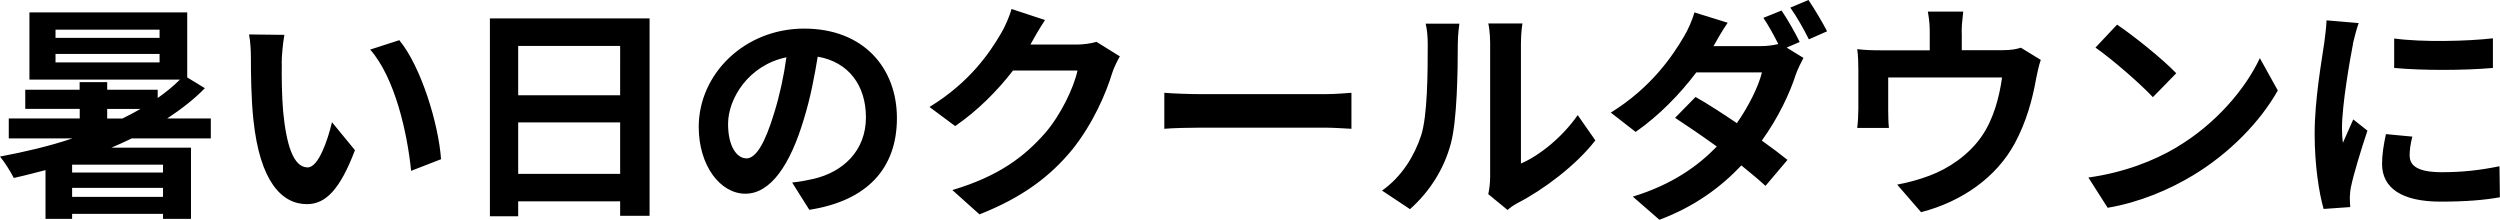
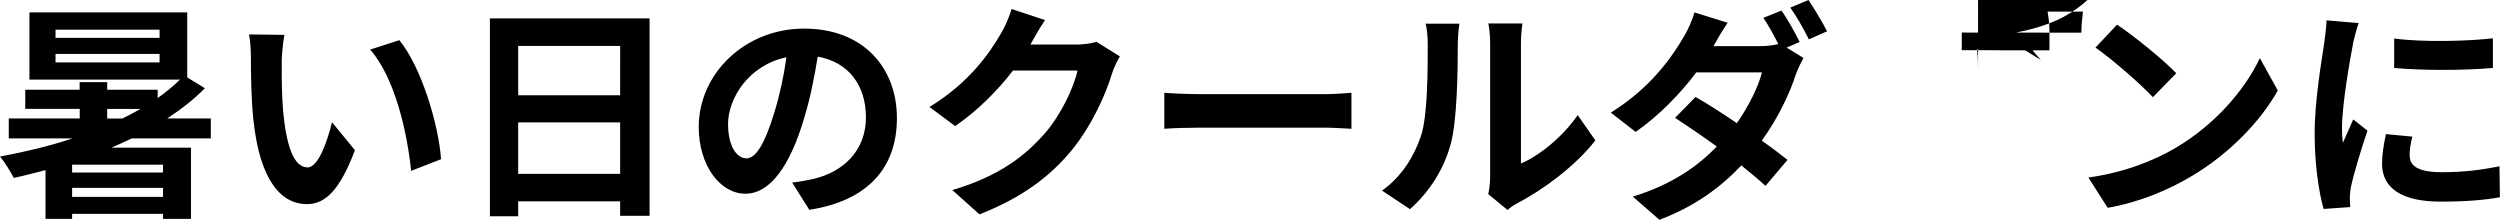
<svg xmlns="http://www.w3.org/2000/svg" viewBox="0 0 239.54 21.06">
-   <path d="M12.61 13.27c-.62.31-1.28.59-1.94.88h7.63v6.82h-2.68v-.48H6.91v.48H4.36V16.3c-1.01.26-2.02.53-3.04.75C1.06 16.52.42 15.49 0 15c2.35-.44 4.71-.99 6.95-1.74H.84v-1.91h6.8v-.92H2.42V8.6h5.21v-.73h2.64v.73h4.84v.79c.79-.55 1.5-1.14 2.13-1.76H2.82V1.19h15.12v6.23l1.69 1.03c-1.03 1.06-2.27 2.02-3.61 2.9h4.18v1.91h-7.59Zm2.68-10.43H5.32v.79h9.97v-.79Zm0 2.33H5.32v.81h9.97v-.81Zm.33 10.61H6.91v.75h8.71v-.75Zm0 3.08V18H6.91v.86h8.71Zm-5.35-7.5h1.45c.59-.29 1.17-.59 1.74-.92h-3.19v.92ZM27 6.03c-.02 1.43 0 3.08.13 4.66.31 3.17.97 5.35 2.35 5.35 1.03 0 1.91-2.57 2.33-4.33l2.2 2.68c-1.45 3.83-2.84 5.17-4.6 5.17-2.42 0-4.51-2.18-5.13-8.08-.22-2.02-.24-4.6-.24-5.94 0-.62-.04-1.56-.18-2.24l3.39.04c-.15.79-.26 2.07-.26 2.68Zm15.27 9.22-2.88 1.12c-.35-3.54-1.52-8.89-3.92-11.62l2.79-.9c2.09 2.53 3.76 8.03 4 11.4ZM62.24 1.76v18.92h-2.82v-1.39h-9.77v1.43h-2.71V1.76h15.29ZM49.65 4.4v4.73h9.77V4.4h-9.77Zm9.77 12.26v-4.93h-9.77v4.93h9.77ZM77.55 20.11l-1.65-2.62c.84-.09 1.45-.22 2.05-.35 2.82-.66 5.02-2.68 5.02-5.9 0-3.04-1.65-5.3-4.62-5.81-.31 1.87-.68 3.89-1.32 5.96-1.32 4.44-3.21 7.17-5.61 7.17s-4.47-2.68-4.47-6.4c0-5.08 4.4-9.42 10.1-9.42s8.89 3.78 8.89 8.58-2.84 7.92-8.38 8.78Zm-6.05-4.93c.92 0 1.78-1.39 2.68-4.36.51-1.63.92-3.5 1.17-5.33-3.63.75-5.59 3.96-5.59 6.38 0 2.22.88 3.3 1.74 3.3ZM98.8 4.16s-.04.07-.07.11h4.42c.68 0 1.41-.11 1.91-.26l2.24 1.39c-.24.42-.55 1.03-.73 1.58-.59 1.96-1.85 4.88-3.83 7.35-2.09 2.55-4.75 4.58-8.89 6.21l-2.6-2.33c4.51-1.34 6.95-3.26 8.87-5.44 1.5-1.72 2.77-4.36 3.12-6.01h-6.18c-1.47 1.91-3.39 3.85-5.54 5.32l-2.46-1.83c3.85-2.35 5.77-5.19 6.87-7.08.33-.55.79-1.56.99-2.31l3.21 1.06c-.51.77-1.08 1.76-1.34 2.24ZM115.1 9.02h11.82c1.03 0 2-.09 2.57-.13v3.45c-.53-.02-1.65-.11-2.57-.11H115.1c-1.25 0-2.73.04-3.54.11V8.89c.79.07 2.4.13 3.54.13ZM136.16 13c.62-1.89.64-6.05.64-8.71 0-.88-.07-1.47-.2-2.02h3.23c-.02.11-.15 1.08-.15 2 0 2.6-.07 7.24-.66 9.46-.66 2.49-2.05 4.64-3.92 6.31l-2.68-1.78c1.94-1.36 3.12-3.39 3.74-5.26Zm6.62 3.96V4.14c0-.99-.15-1.83-.18-1.89h3.28c-.02.07-.15.92-.15 1.91v11.51c1.78-.77 3.96-2.51 5.44-4.64l1.69 2.42c-1.83 2.38-5 4.75-7.46 6.01-.48.26-.75.48-.95.66l-1.85-1.52c.09-.42.18-1.03.18-1.63ZM172.42 4.03l-1.23.53 1.61.99c-.24.44-.53 1.03-.73 1.58-.57 1.78-1.67 4.14-3.26 6.34.95.68 1.8 1.32 2.46 1.85l-2.11 2.49c-.59-.55-1.41-1.23-2.31-1.96-1.94 2.05-4.42 3.92-7.85 5.21l-2.55-2.22c3.81-1.17 6.25-2.95 8.05-4.8-1.43-1.03-2.88-2.02-4-2.75l1.96-2c1.17.66 2.55 1.56 3.96 2.51 1.12-1.61 2.07-3.5 2.4-4.86h-6.29c-1.54 2.05-3.59 4.16-5.81 5.7l-2.38-1.85c3.85-2.38 5.9-5.39 7.02-7.31.33-.53.79-1.54.99-2.29l3.19.99c-.53.77-1.1 1.76-1.36 2.24h4.49c.59 0 1.23-.07 1.72-.2-.42-.84-.95-1.8-1.43-2.51l1.74-.7c.55.79 1.34 2.2 1.74 3.01ZM175.06 3l-1.74.77c-.46-.92-1.17-2.2-1.78-3.04l1.74-.73c.57.84 1.39 2.22 1.78 2.99ZM187.97 3.12v1.69h3.83c.92 0 1.45-.11 1.83-.24l1.91 1.17c-.18.48-.35 1.32-.44 1.76-.37 2.11-.97 4.22-2.05 6.23-1.76 3.26-5.06 5.59-8.98 6.6l-2.29-2.64c.99-.18 2.2-.51 3.1-.86 1.83-.68 3.76-1.98 4.99-3.76 1.12-1.61 1.69-3.7 1.96-5.65h-10.91v3.21c0 .51.02 1.19.07 1.63h-3.04c.07-.55.11-1.25.11-1.85V6.6c0-.48-.02-1.36-.11-1.89.75.09 1.41.11 2.24.11h4.71V3.13c0-.62-.02-1.08-.18-2.02h3.39c-.11.95-.15 1.41-.15 2.02ZM208.52 14.13c3.76-2.22 6.62-5.59 8.01-8.56l1.72 3.1c-1.67 2.97-4.6 6.01-8.14 8.14-2.22 1.34-5.06 2.57-8.16 3.1l-1.85-2.9c3.43-.48 6.29-1.61 8.43-2.88Zm0-7.11-2.24 2.29c-1.14-1.23-3.89-3.63-5.5-4.75l2.07-2.2c1.54 1.03 4.4 3.32 5.68 4.67ZM225.46 4.18c-.29 1.47-1.06 5.87-1.06 8.07 0 .42.02.99.09 1.43.33-.75.68-1.52.99-2.24l1.36 1.08c-.62 1.83-1.34 4.22-1.58 5.39-.07.33-.11.81-.11 1.03 0 .24.02.59.04.9l-2.55.18c-.44-1.52-.86-4.2-.86-7.2 0-3.3.68-7.02.92-8.71.07-.62.2-1.45.22-2.16l3.08.26c-.18.46-.46 1.56-.55 1.96Zm5.43 10.76c0 .97.84 1.56 3.08 1.56 1.96 0 3.59-.18 5.52-.57l.04 2.97c-1.43.26-3.19.42-5.68.42-3.78 0-5.61-1.34-5.61-3.61 0-.86.13-1.74.37-2.86l2.53.24c-.18.73-.26 1.25-.26 1.85Zm7.97-11.27v2.84c-2.71.24-6.69.26-9.46 0V3.69c2.71.37 7.08.26 9.46-.02Z" />
+   <path d="M12.61 13.27c-.62.31-1.28.59-1.94.88h7.63v6.82h-2.68v-.48H6.91v.48H4.36V16.3c-1.01.26-2.02.53-3.04.75C1.06 16.52.42 15.49 0 15c2.35-.44 4.71-.99 6.95-1.74H.84v-1.91h6.8v-.92H2.42V8.6h5.21v-.73h2.64v.73h4.84v.79c.79-.55 1.5-1.14 2.13-1.76H2.82V1.19h15.12v6.23l1.69 1.03c-1.03 1.06-2.27 2.02-3.61 2.9h4.18v1.91h-7.59Zm2.68-10.43H5.32v.79h9.97v-.79Zm0 2.33H5.32v.81h9.97v-.81Zm.33 10.61H6.91v.75h8.71v-.75Zm0 3.08V18H6.91v.86h8.71Zm-5.35-7.5h1.45c.59-.29 1.17-.59 1.74-.92h-3.19v.92ZM27 6.03c-.02 1.43 0 3.08.13 4.66.31 3.17.97 5.35 2.35 5.35 1.03 0 1.91-2.57 2.33-4.33l2.2 2.68c-1.45 3.83-2.84 5.17-4.6 5.17-2.42 0-4.51-2.18-5.13-8.08-.22-2.02-.24-4.6-.24-5.94 0-.62-.04-1.56-.18-2.24l3.39.04c-.15.79-.26 2.07-.26 2.68Zm15.27 9.22-2.88 1.12c-.35-3.54-1.52-8.89-3.92-11.62l2.79-.9c2.09 2.53 3.76 8.03 4 11.4ZM62.24 1.76v18.92h-2.82v-1.39h-9.77v1.43h-2.71V1.76h15.29ZM49.65 4.4v4.73h9.77V4.4h-9.77Zm9.77 12.26v-4.93h-9.77v4.93h9.77ZM77.55 20.11l-1.65-2.62c.84-.09 1.45-.22 2.05-.35 2.82-.66 5.02-2.68 5.02-5.9 0-3.04-1.65-5.3-4.62-5.81-.31 1.87-.68 3.89-1.32 5.96-1.32 4.44-3.21 7.17-5.61 7.17s-4.47-2.68-4.47-6.4c0-5.08 4.4-9.42 10.1-9.42s8.89 3.78 8.89 8.58-2.84 7.92-8.38 8.78Zm-6.05-4.93c.92 0 1.78-1.39 2.68-4.36.51-1.63.92-3.5 1.17-5.33-3.63.75-5.59 3.96-5.59 6.38 0 2.22.88 3.3 1.74 3.3ZM98.8 4.16s-.04.07-.07.11h4.42c.68 0 1.41-.11 1.91-.26l2.24 1.39c-.24.42-.55 1.03-.73 1.58-.59 1.96-1.85 4.88-3.83 7.35-2.09 2.55-4.75 4.58-8.89 6.21l-2.6-2.33c4.51-1.34 6.95-3.26 8.87-5.44 1.5-1.72 2.77-4.36 3.12-6.01h-6.18c-1.47 1.91-3.39 3.85-5.54 5.32l-2.46-1.83c3.85-2.35 5.77-5.19 6.87-7.08.33-.55.79-1.56.99-2.31l3.21 1.06c-.51.77-1.08 1.76-1.34 2.24ZM115.1 9.02h11.82c1.03 0 2-.09 2.57-.13v3.45c-.53-.02-1.65-.11-2.57-.11H115.1c-1.25 0-2.73.04-3.54.11V8.89c.79.07 2.4.13 3.54.13ZM136.16 13c.62-1.89.64-6.05.64-8.71 0-.88-.07-1.47-.2-2.02h3.23c-.02.11-.15 1.08-.15 2 0 2.6-.07 7.24-.66 9.46-.66 2.49-2.05 4.64-3.92 6.31l-2.68-1.78c1.94-1.36 3.12-3.39 3.74-5.26Zm6.62 3.96V4.14c0-.99-.15-1.83-.18-1.89h3.28c-.02.07-.15.92-.15 1.91v11.51c1.78-.77 3.96-2.51 5.44-4.64l1.69 2.42c-1.83 2.38-5 4.75-7.46 6.01-.48.26-.75.48-.95.66l-1.85-1.52c.09-.42.18-1.03.18-1.63ZM172.42 4.03l-1.23.53 1.61.99c-.24.44-.53 1.03-.73 1.58-.57 1.78-1.67 4.14-3.26 6.34.95.68 1.8 1.32 2.46 1.85l-2.11 2.49c-.59-.55-1.41-1.23-2.31-1.96-1.94 2.05-4.42 3.92-7.85 5.21l-2.55-2.22c3.81-1.17 6.25-2.95 8.05-4.8-1.43-1.03-2.88-2.02-4-2.75l1.96-2c1.17.66 2.55 1.56 3.96 2.51 1.12-1.61 2.07-3.5 2.4-4.86h-6.29c-1.54 2.05-3.59 4.16-5.81 5.7l-2.38-1.85c3.85-2.38 5.9-5.39 7.02-7.31.33-.53.79-1.54.99-2.29l3.19.99c-.53.77-1.1 1.76-1.36 2.24h4.49c.59 0 1.23-.07 1.72-.2-.42-.84-.95-1.8-1.43-2.51l1.74-.7c.55.79 1.34 2.2 1.74 3.01ZM175.06 3l-1.74.77c-.46-.92-1.17-2.2-1.78-3.04l1.74-.73c.57.84 1.39 2.22 1.78 2.99ZM187.97 3.12v1.69h3.83c.92 0 1.45-.11 1.83-.24l1.91 1.17l-2.29-2.64c.99-.18 2.2-.51 3.1-.86 1.83-.68 3.76-1.98 4.99-3.76 1.12-1.61 1.69-3.7 1.96-5.65h-10.91v3.21c0 .51.02 1.19.07 1.63h-3.04c.07-.55.11-1.25.11-1.85V6.6c0-.48-.02-1.36-.11-1.89.75.09 1.41.11 2.24.11h4.71V3.13c0-.62-.02-1.08-.18-2.02h3.39c-.11.95-.15 1.41-.15 2.02ZM208.52 14.13c3.76-2.22 6.62-5.59 8.01-8.56l1.72 3.1c-1.67 2.97-4.6 6.01-8.14 8.14-2.22 1.34-5.06 2.57-8.16 3.1l-1.85-2.9c3.43-.48 6.29-1.61 8.43-2.88Zm0-7.11-2.24 2.29c-1.14-1.23-3.89-3.63-5.5-4.75l2.07-2.2c1.54 1.03 4.4 3.32 5.68 4.67ZM225.46 4.18c-.29 1.47-1.06 5.87-1.06 8.07 0 .42.02.99.09 1.43.33-.75.68-1.52.99-2.24l1.36 1.08c-.62 1.83-1.34 4.22-1.58 5.39-.07.33-.11.81-.11 1.03 0 .24.02.59.04.9l-2.55.18c-.44-1.52-.86-4.2-.86-7.2 0-3.3.68-7.02.92-8.71.07-.62.2-1.45.22-2.16l3.08.26c-.18.46-.46 1.56-.55 1.96Zm5.43 10.76c0 .97.84 1.56 3.08 1.56 1.96 0 3.59-.18 5.52-.57l.04 2.97c-1.43.26-3.19.42-5.68.42-3.78 0-5.61-1.34-5.61-3.61 0-.86.13-1.74.37-2.86l2.53.24c-.18.73-.26 1.25-.26 1.85Zm7.97-11.27v2.84c-2.71.24-6.69.26-9.46 0V3.69c2.71.37 7.08.26 9.46-.02Z" />
</svg>